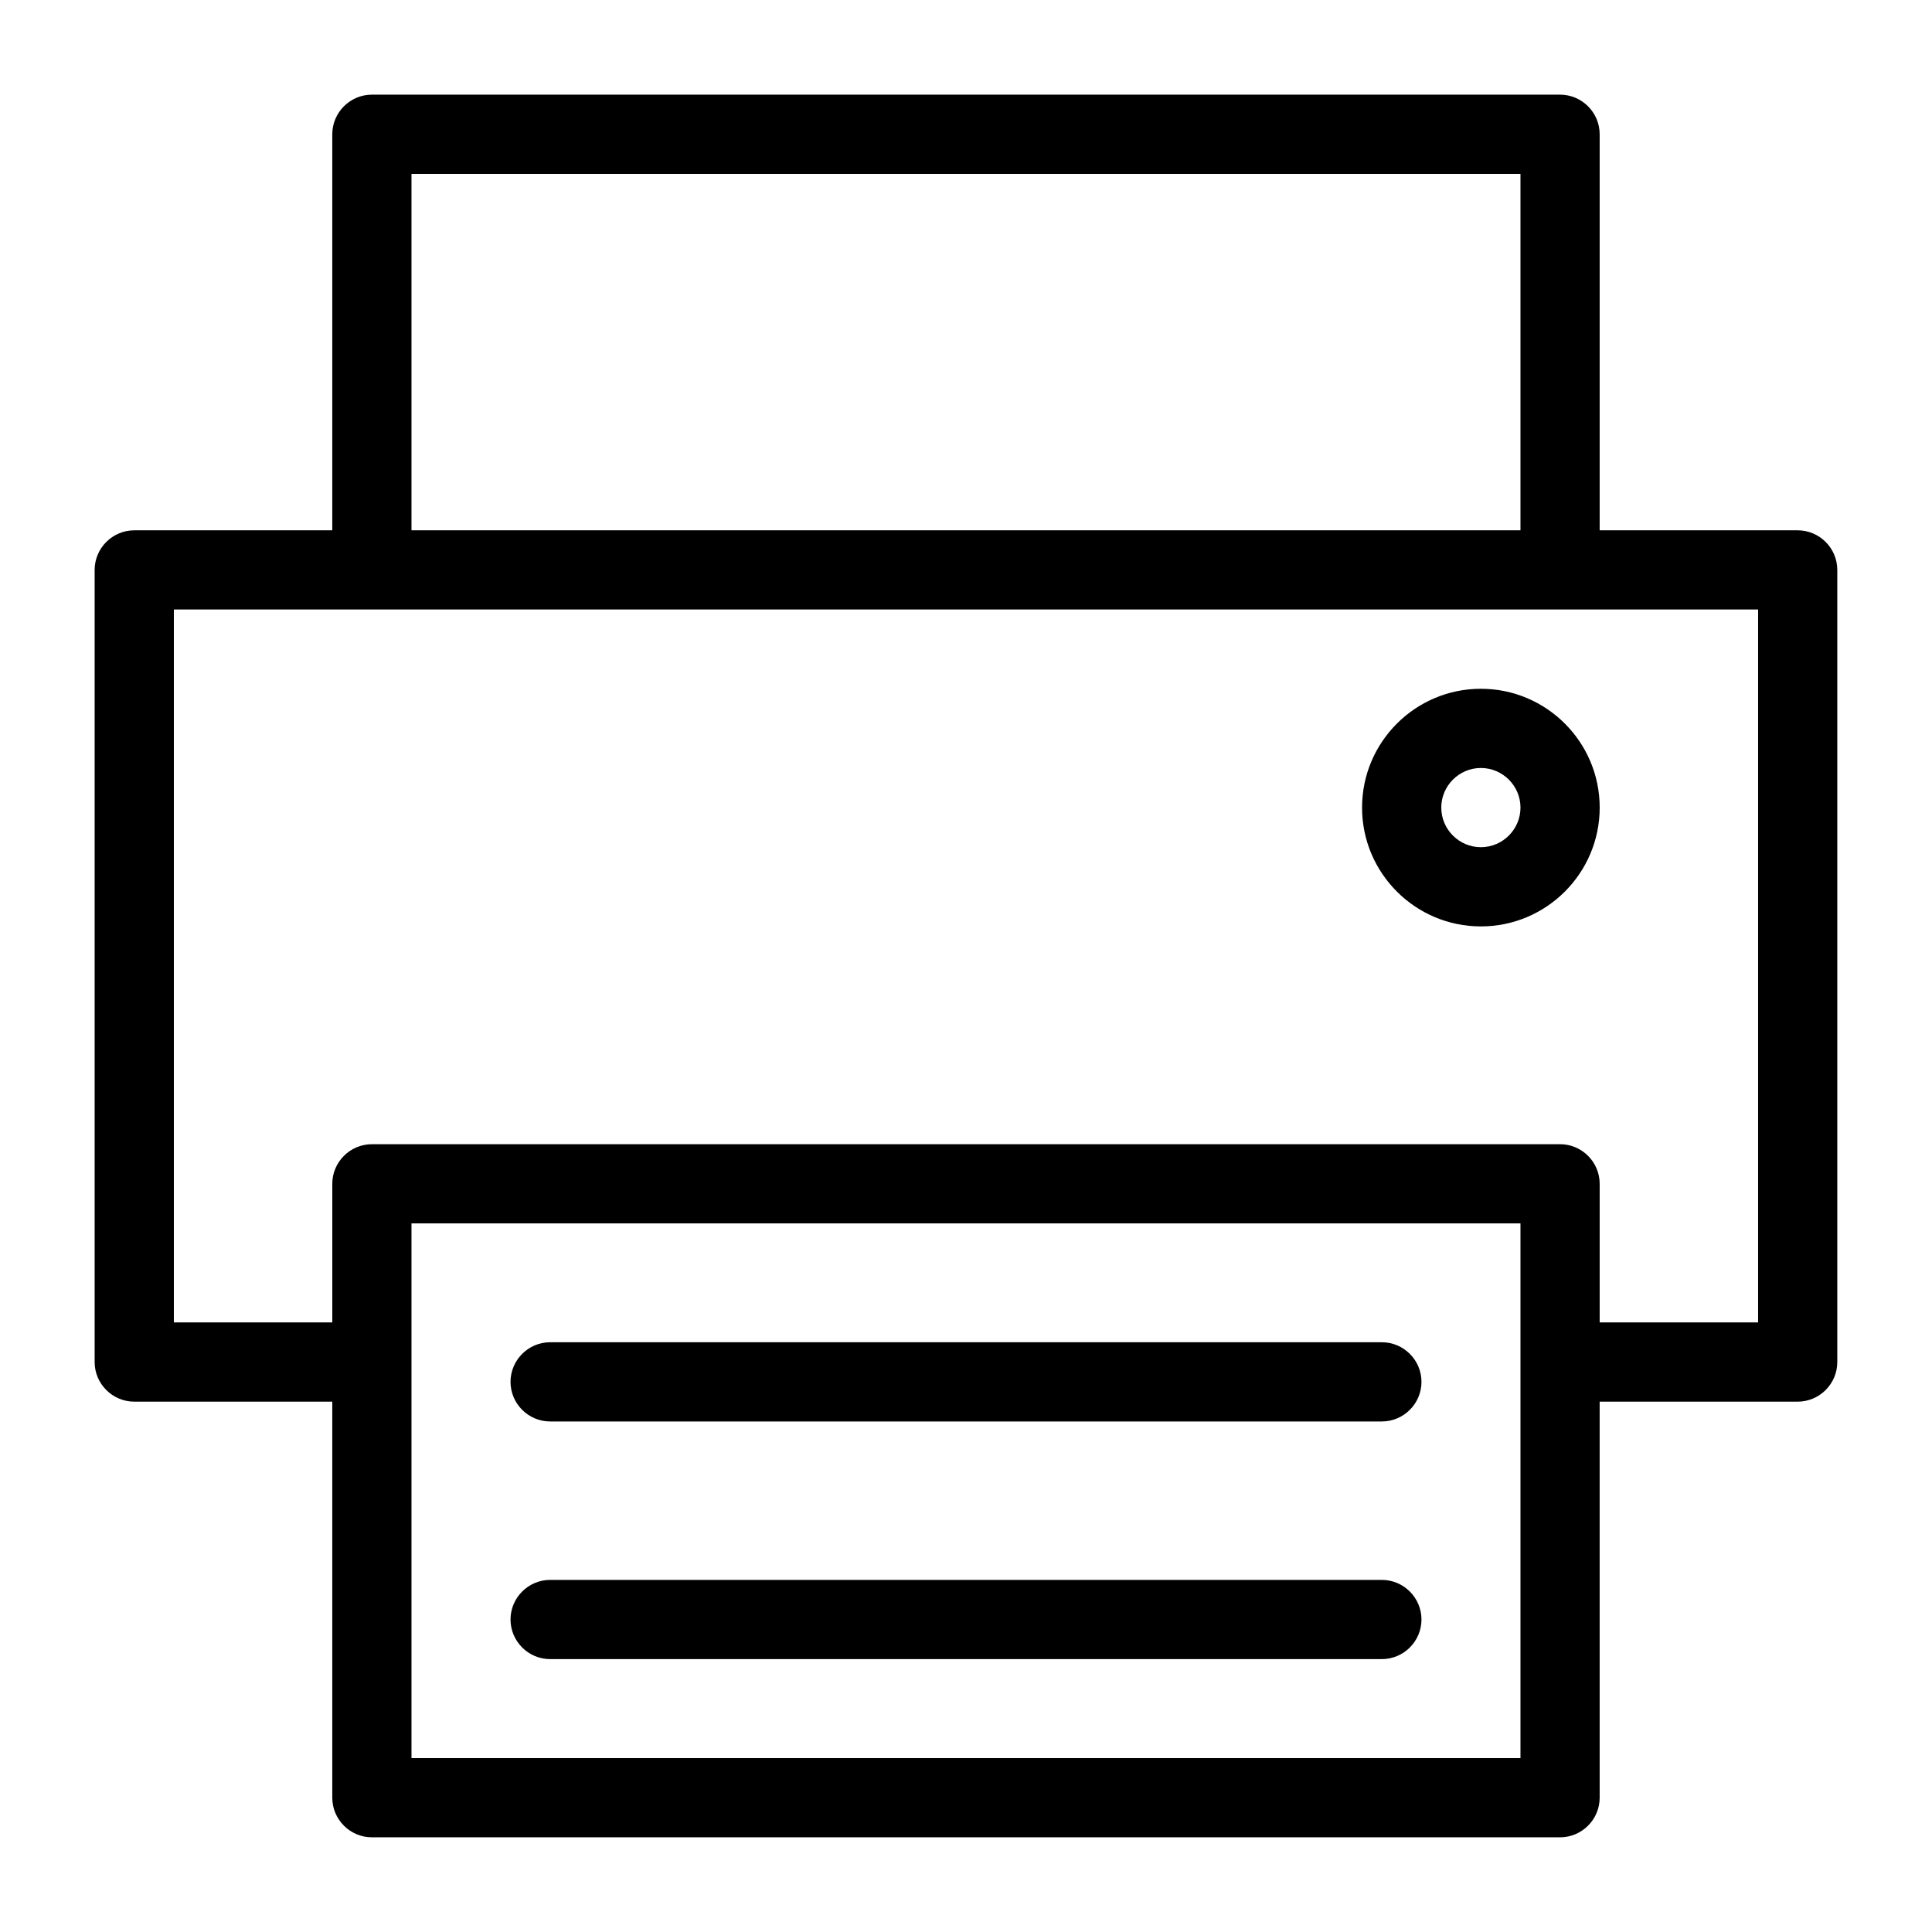
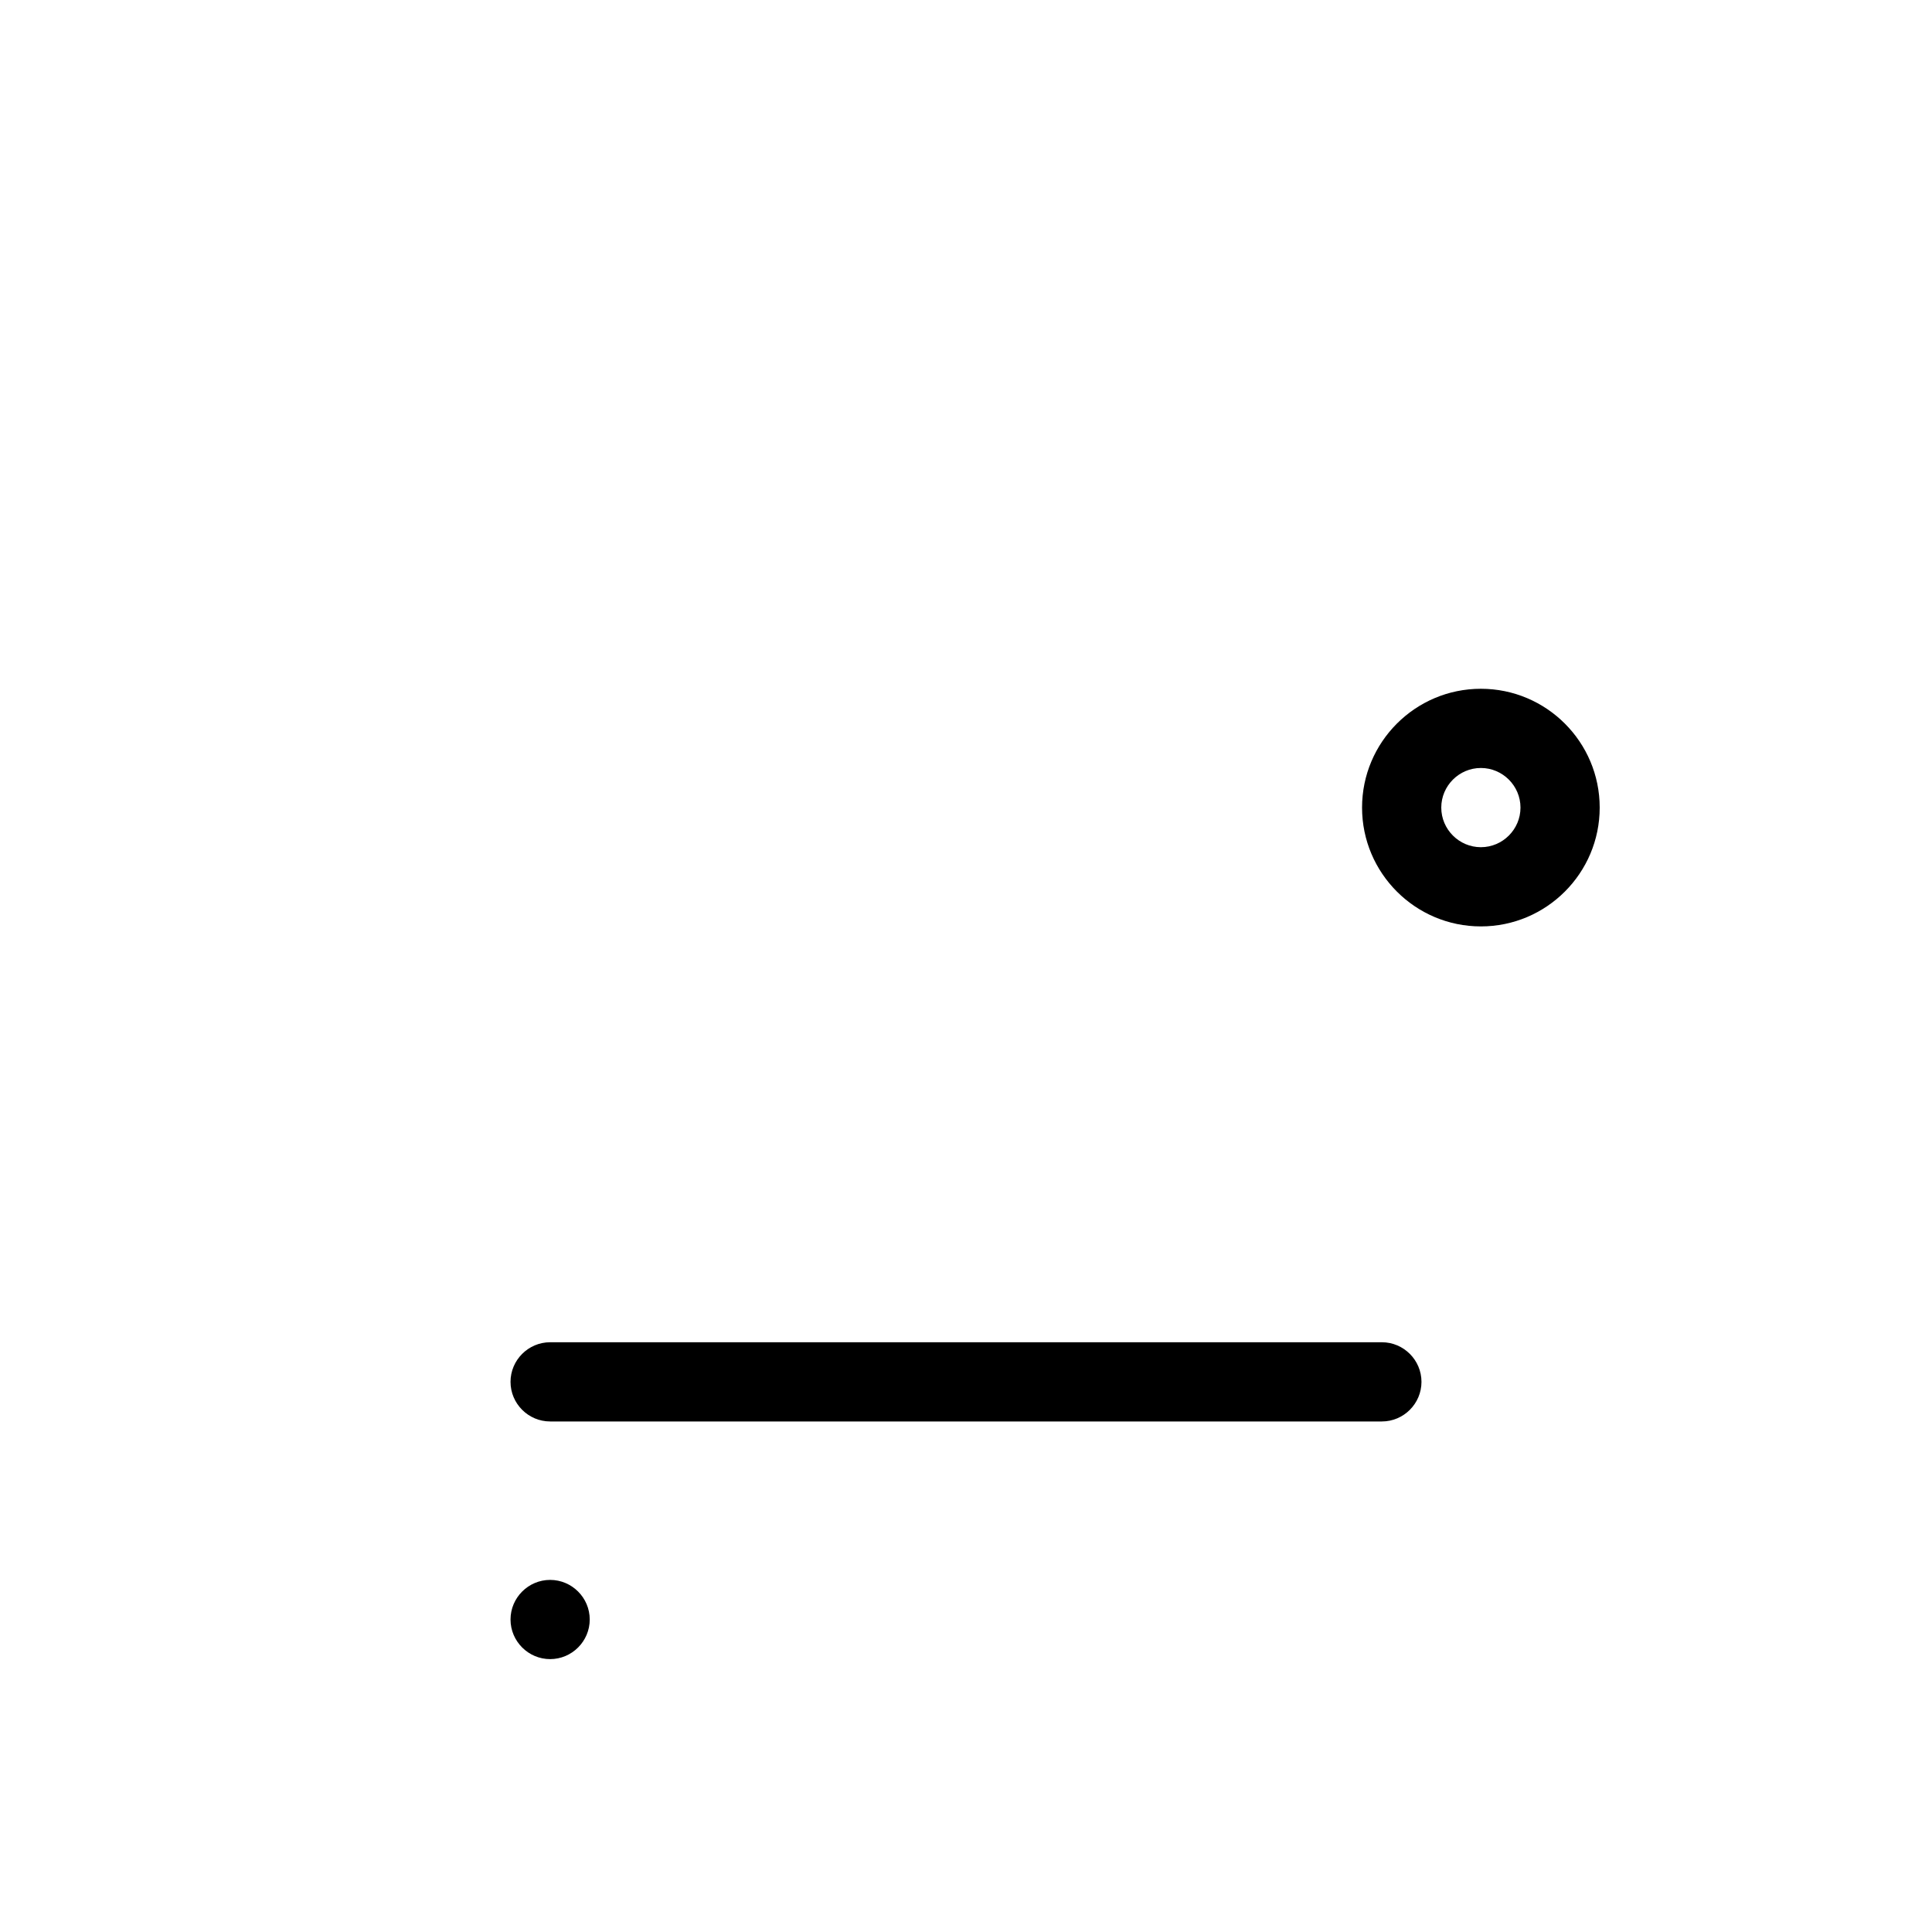
<svg xmlns="http://www.w3.org/2000/svg" fill="#000000" width="800px" height="800px" version="1.1" viewBox="144 144 512 512">
  <g>
-     <path d="m620.41 284.54h-52.48v-104.96c0-5.773-4.723-10.496-10.496-10.496h-314.88c-5.773 0-10.496 4.723-10.496 10.496v104.96h-52.48c-5.773 0-10.496 4.723-10.496 10.496v209.92c0 5.773 4.723 10.496 10.496 10.496h52.48v104.96c0 5.773 4.723 10.496 10.496 10.496h314.88c5.773 0 10.496-4.723 10.496-10.496l-0.004-104.96h52.48c5.773 0 10.496-4.723 10.496-10.496v-209.92c0-5.773-4.723-10.496-10.496-10.496zm-367.36-94.465h293.89v94.465h-293.89zm293.89 419.84h-293.89v-141.7h293.89zm62.977-115.46h-41.984v-36.734c0-5.773-4.723-10.496-10.496-10.496h-314.88c-5.773 0-10.496 4.723-10.496 10.496v36.734h-41.984v-188.93h419.84z" />
    <path d="m510.21 499.71h-220.42c-5.773 0-10.496 4.723-10.496 10.496 0 5.773 4.723 10.496 10.496 10.496h220.42c5.773 0 10.496-4.723 10.496-10.496 0-5.773-4.723-10.496-10.496-10.496z" />
-     <path d="m510.21 562.69h-220.42c-5.773 0-10.496 4.723-10.496 10.496 0 5.773 4.723 10.496 10.496 10.496h220.42c5.773 0 10.496-4.723 10.496-10.496 0-5.773-4.723-10.496-10.496-10.496z" />
+     <path d="m510.21 562.69h-220.42c-5.773 0-10.496 4.723-10.496 10.496 0 5.773 4.723 10.496 10.496 10.496c5.773 0 10.496-4.723 10.496-10.496 0-5.773-4.723-10.496-10.496-10.496z" />
    <path d="m504.96 358.02c0 17.371 14.117 31.488 31.488 31.488 17.371 0 31.488-14.117 31.488-31.488s-14.117-31.488-31.488-31.488c-17.371 0-31.488 14.117-31.488 31.488zm41.984 0c0 5.773-4.723 10.496-10.496 10.496-5.773 0-10.496-4.723-10.496-10.496s4.723-10.496 10.496-10.496c5.773 0 10.496 4.723 10.496 10.496z" />
  </g>
</svg>